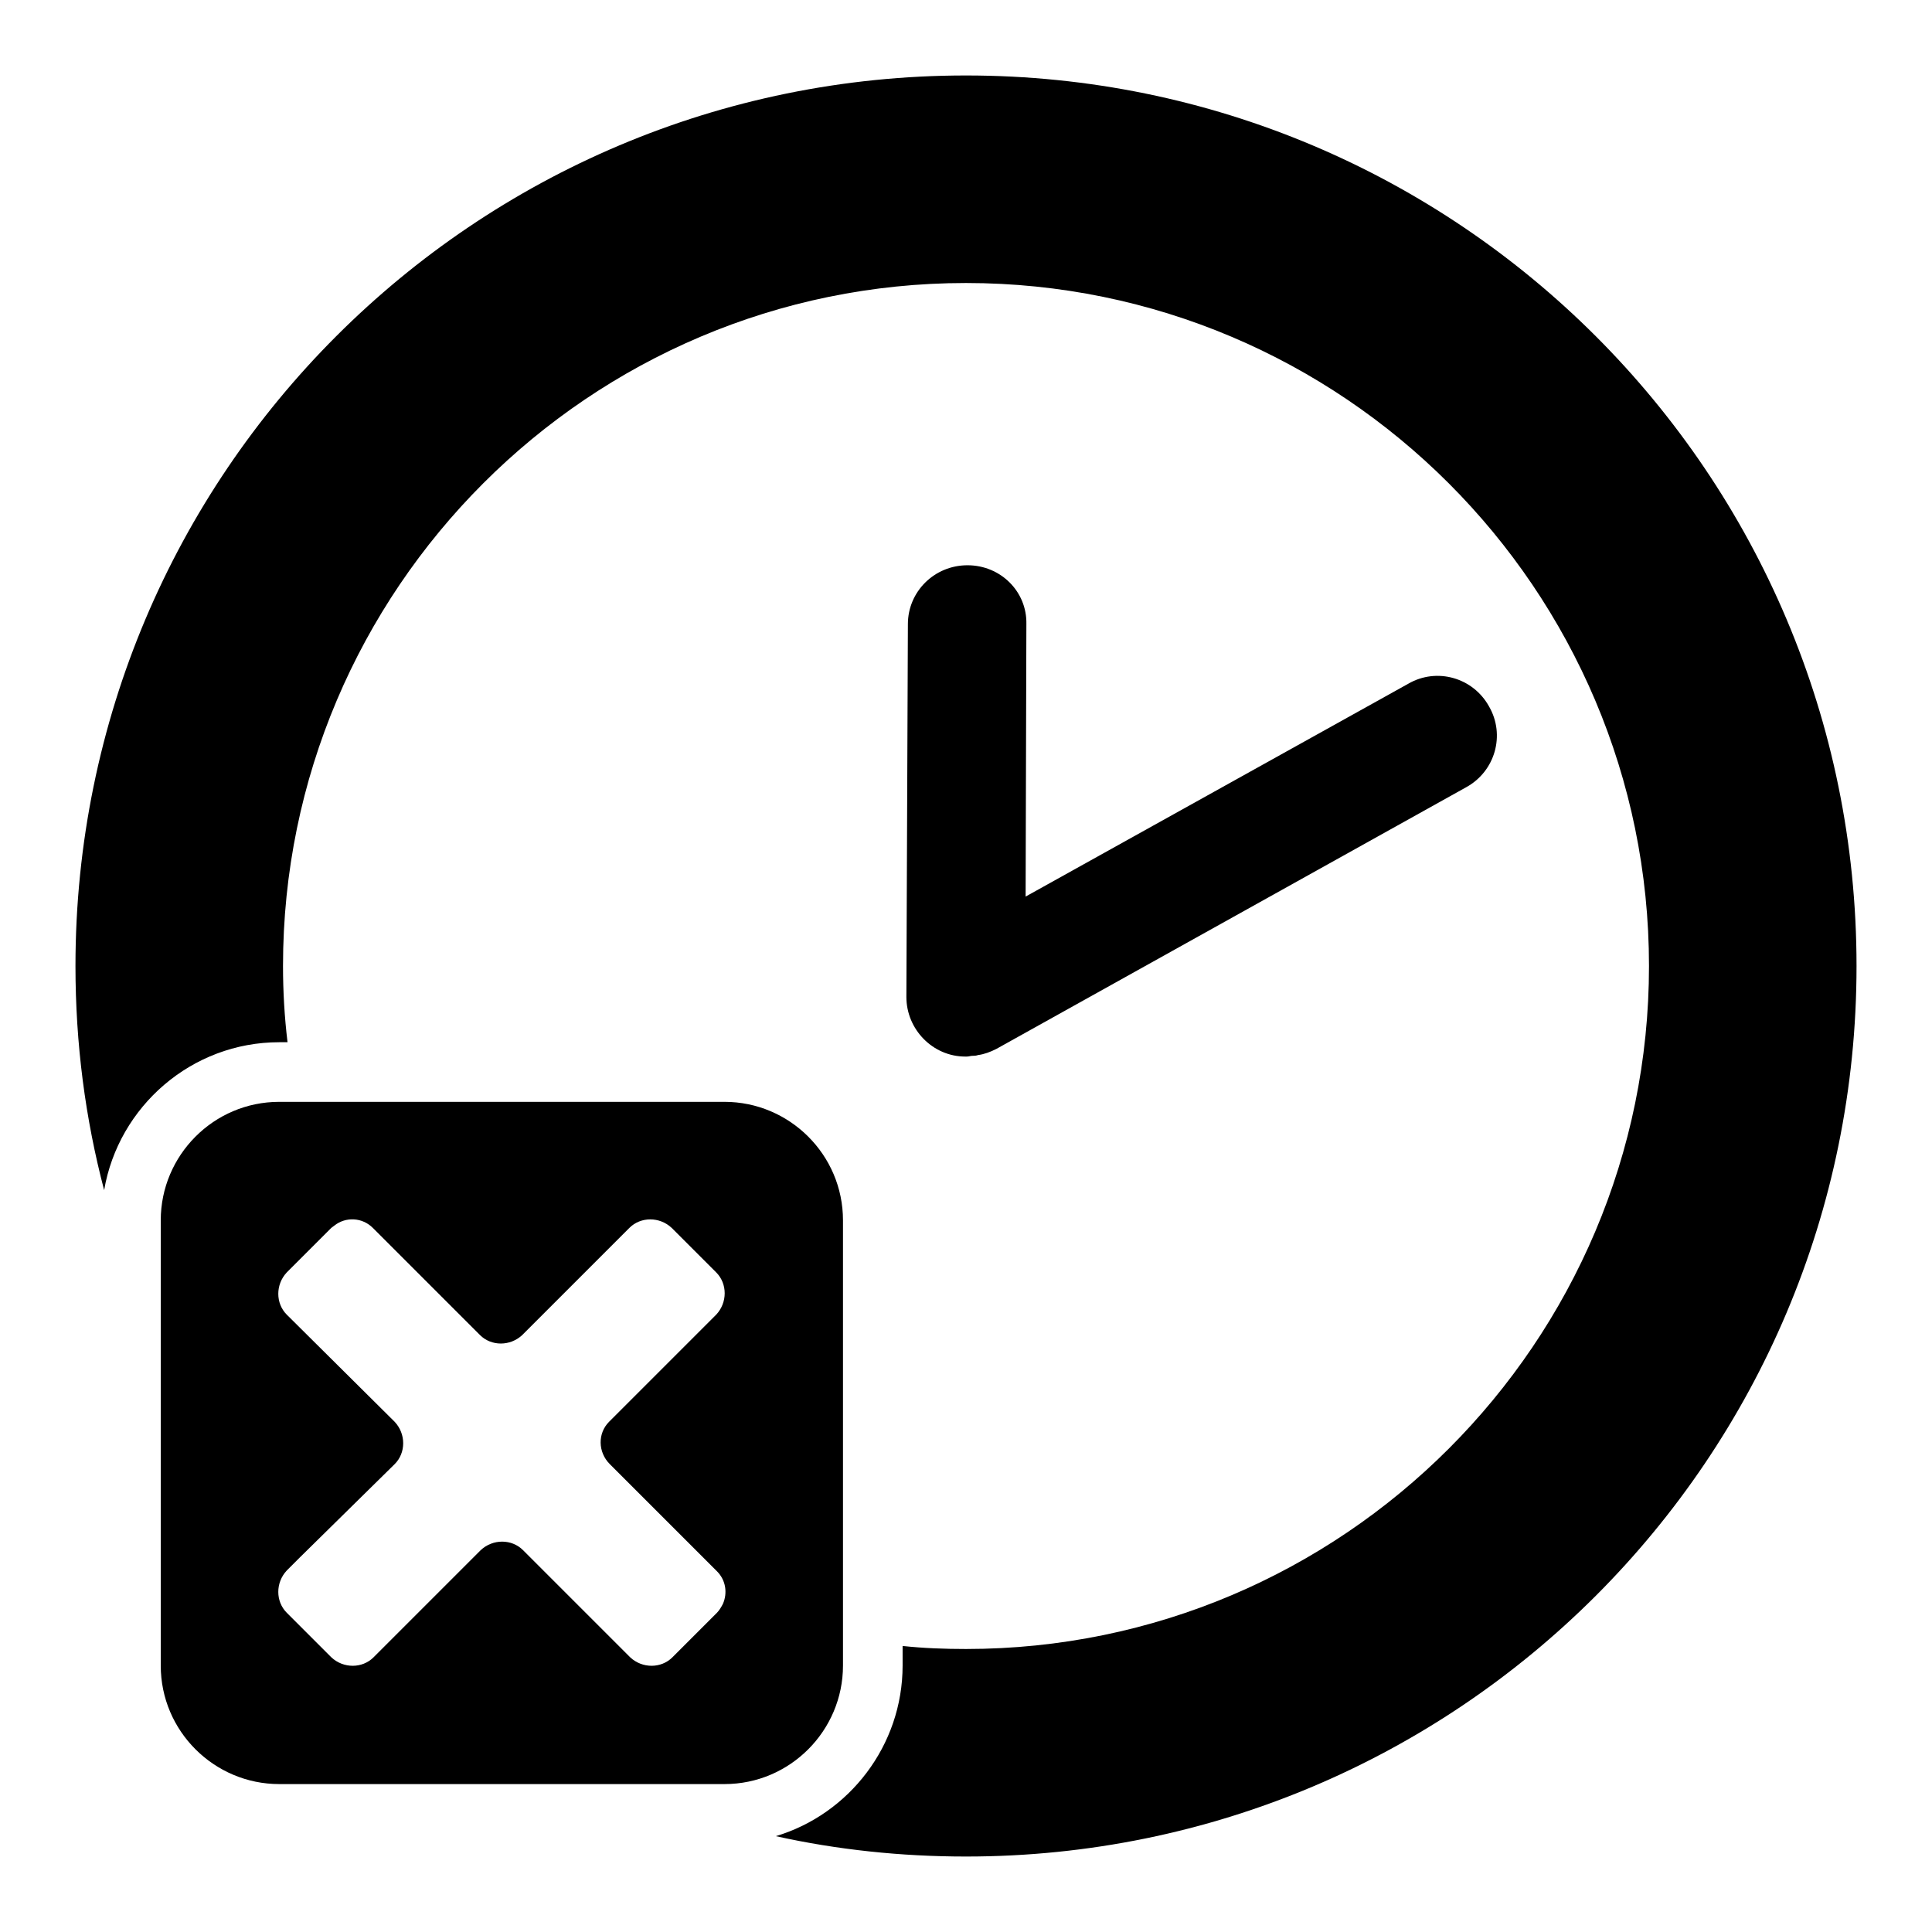
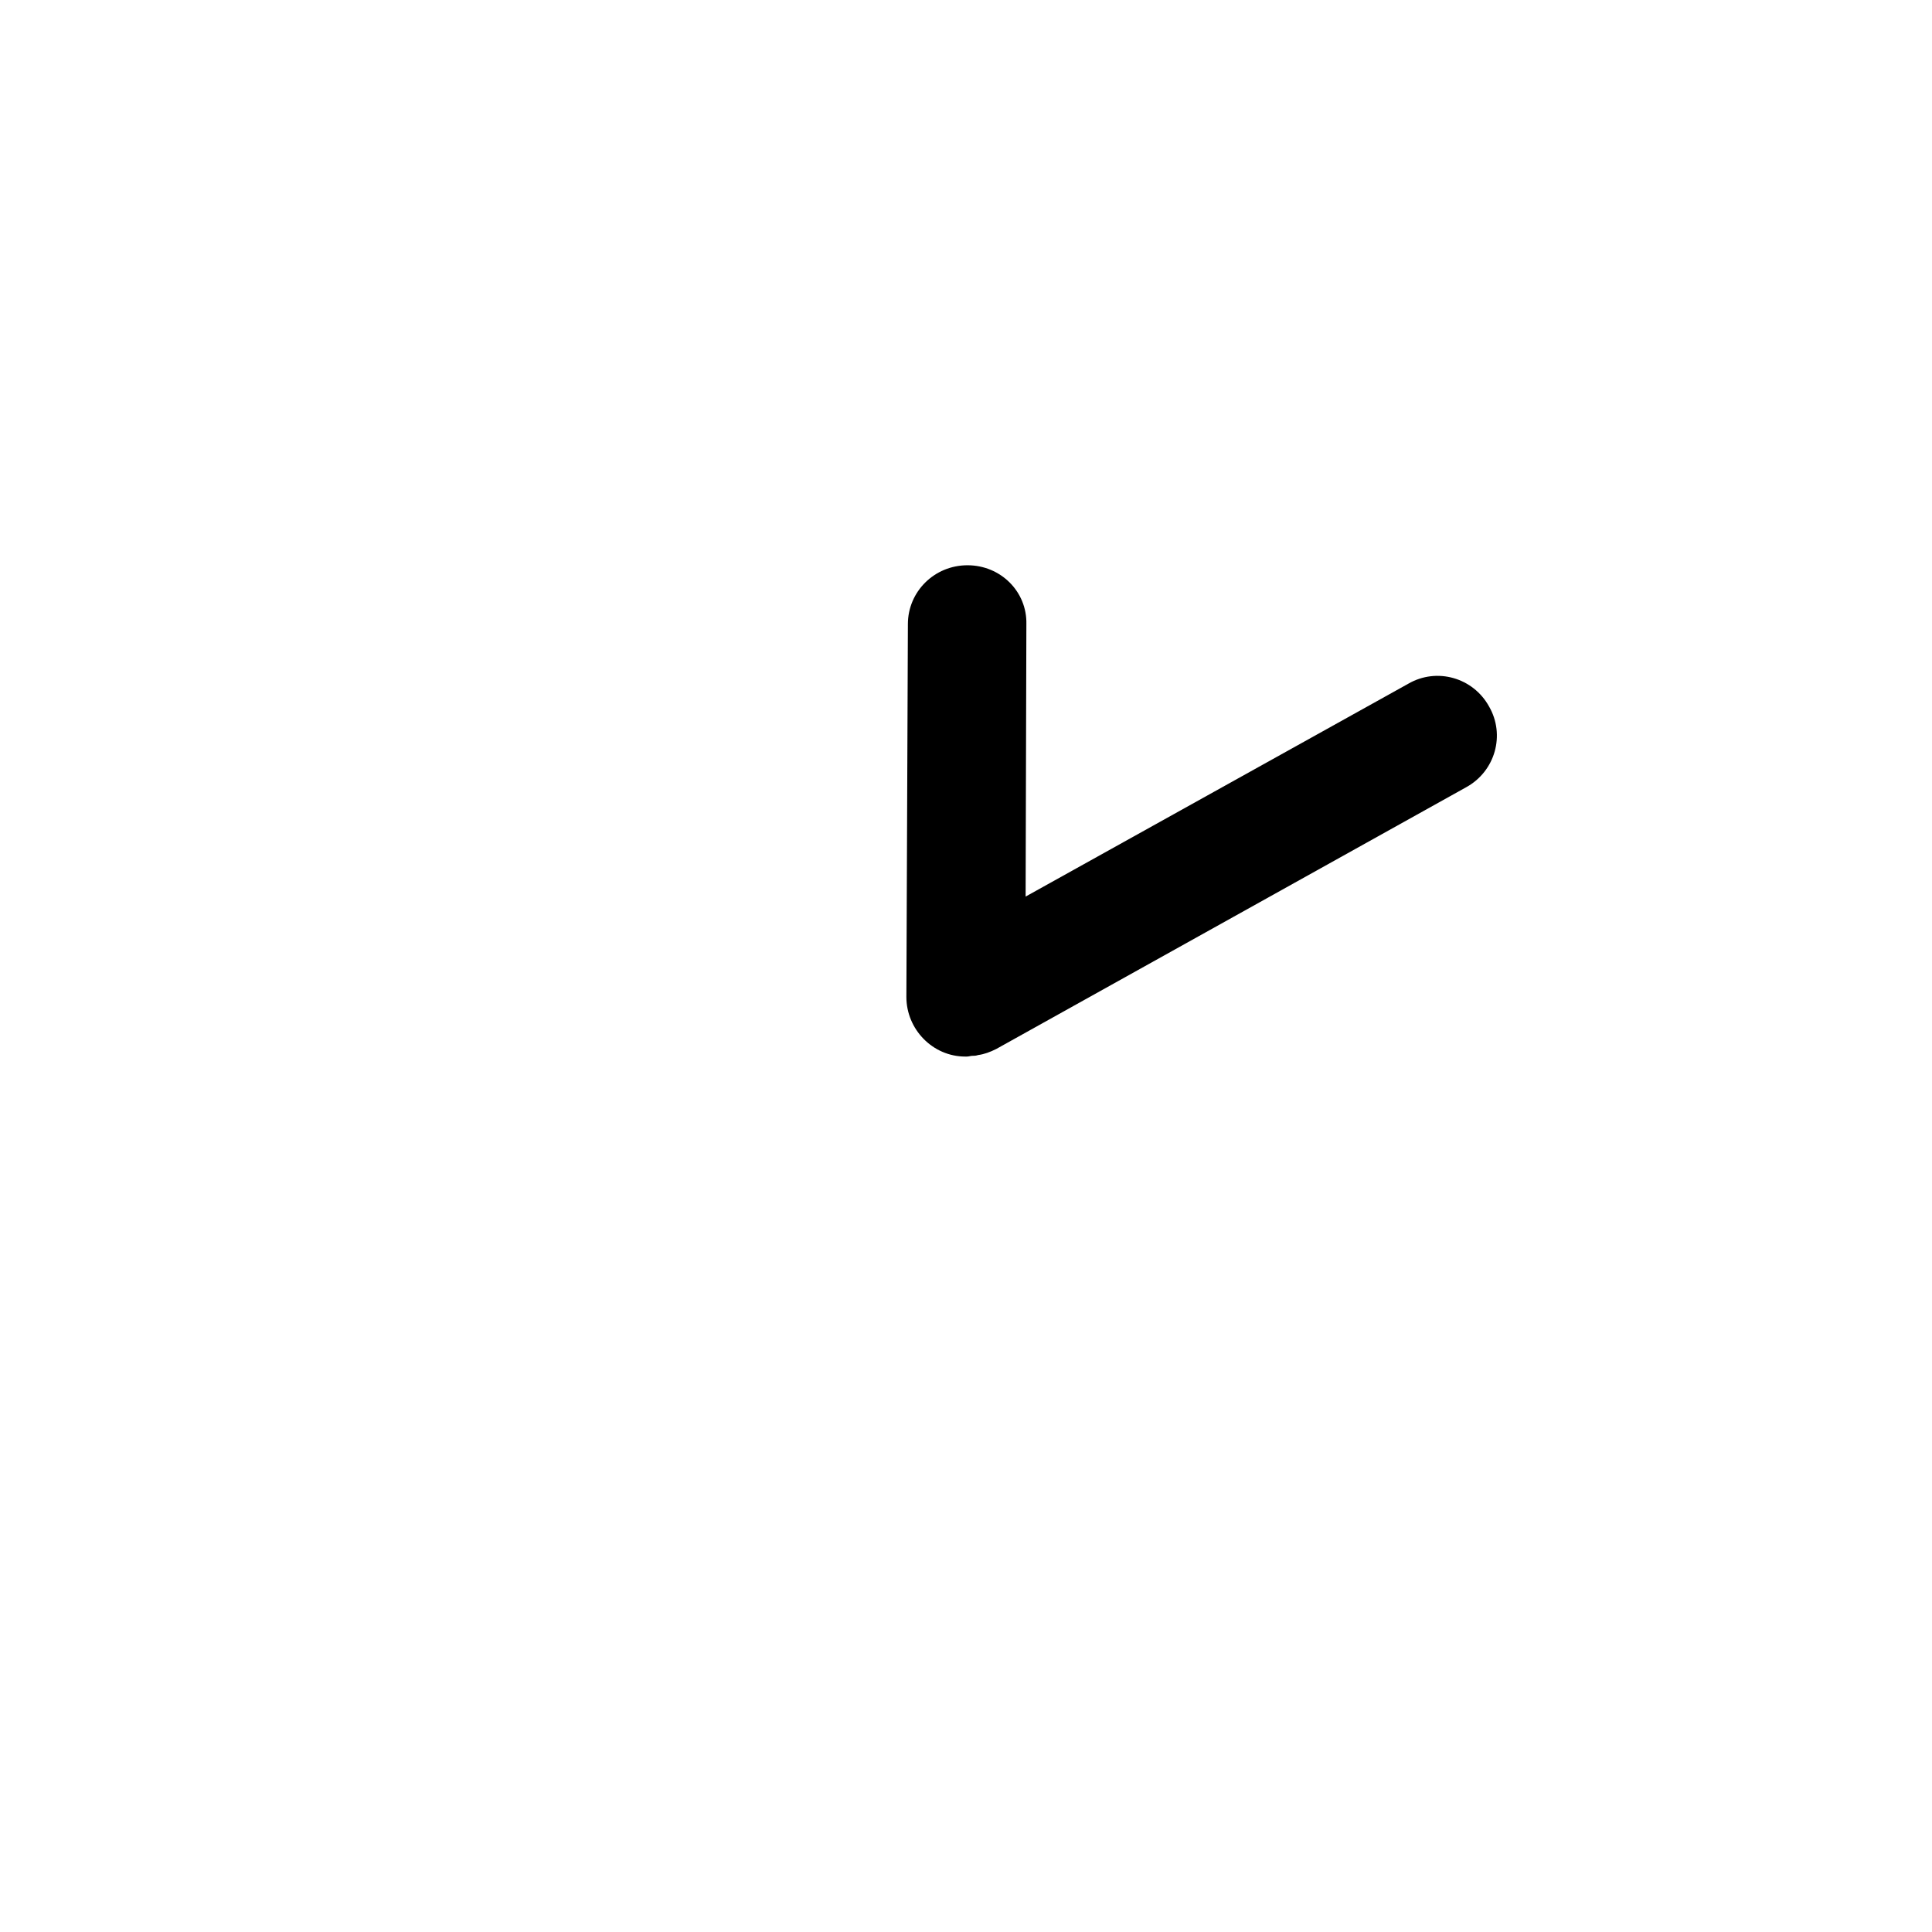
<svg xmlns="http://www.w3.org/2000/svg" version="1.1" x="0px" y="0px" viewBox="0 0 256 256" enable-background="new 0 0 256 256" xml:space="preserve">
  <g>
    <g>
      <g>
        <path fill="#000000" d="M128.2,74.9L128.2,74.9c-4.4,0-7.9,3.5-7.9,7.8l-0.2,49.4c0,4.3,3.5,7.9,7.8,7.9h0c0,0,0.1,0,0.1,0c0,0,0,0,0.1,0c0.3,0,0.5-0.1,0.8-0.1c0.2,0,0.4,0,0.7-0.1c0.8-0.1,1.6-0.4,2.4-0.8l62.3-34.7c3.8-2.1,5.2-6.9,3-10.7c-2.1-3.8-6.9-5.2-10.7-3l-50.7,28.2l0.1-36.1C136.1,78.4,132.6,74.9,128.2,74.9z" />
-         <path fill="#000000" d="M246,128c0-65.2-52.8-118-118-118C62.8,10,10,62.8,10,128c0,10.3,1.3,20.2,3.8,29.7c1.9-11.1,11.6-19.6,23.2-19.6h1.1c-0.4-3.3-0.6-6.7-0.6-10.1c0-49.9,40.6-90.5,90.5-90.5c49.9,0,90.5,40.6,90.5,90.5c0,49.9-40.6,90.5-90.5,90.5c-2.8,0-5.6-0.1-8.4-0.4v2.6c0,10.6-7.1,19.7-16.8,22.6c8.1,1.8,16.6,2.7,25.2,2.7C193.2,246,246,193.2,246,128z" />
-         <path fill="#000000" d="M111.7,217v-55.3c0-8.7-7.1-15.7-15.7-15.7H39.3H37c-8.7,0-15.7,7.1-15.7,15.7v16.7v42.3c0,8.7,7.1,15.7,15.7,15.7h44.4H96c8.7,0,15.7-7.1,15.7-15.7C111.7,220.7,111.7,217,111.7,217z M80.8,194L95,208.2c1.2,1.2,1.4,2.9,0.8,4.3c-0.2,0.4-0.5,0.9-0.8,1.2l-5.9,5.9c-1.5,1.5-4,1.5-5.6,0l-14.2-14.2c-1.5-1.5-4-1.5-5.6,0l-12.3,12.3l-1.9,1.9c-1.5,1.5-4,1.5-5.6,0l-5.9-5.9c-1.5-1.5-1.5-4,0-5.6l1.8-1.8L52.3,194c1.5-1.5,1.5-4,0-5.6L38,174.2c-1.5-1.5-1.5-4,0-5.6l5.9-5.9c0.1-0.1,0.3-0.2,0.4-0.3c1.5-1.2,3.7-1.1,5.1,0.3l14.2,14.2c1.5,1.5,4,1.5,5.6,0l14.2-14.2c1.5-1.5,4-1.5,5.6,0l5.9,5.9c1.5,1.5,1.5,4,0,5.6l-14.2,14.2C79.2,189.9,79.2,192.4,80.8,194z" />
      </g>
      <g />
      <g />
      <g />
      <g />
      <g />
      <g />
      <g />
      <g />
      <g />
      <g />
      <g />
      <g />
      <g />
      <g />
      <g />
    </g>
  </g>
</svg>